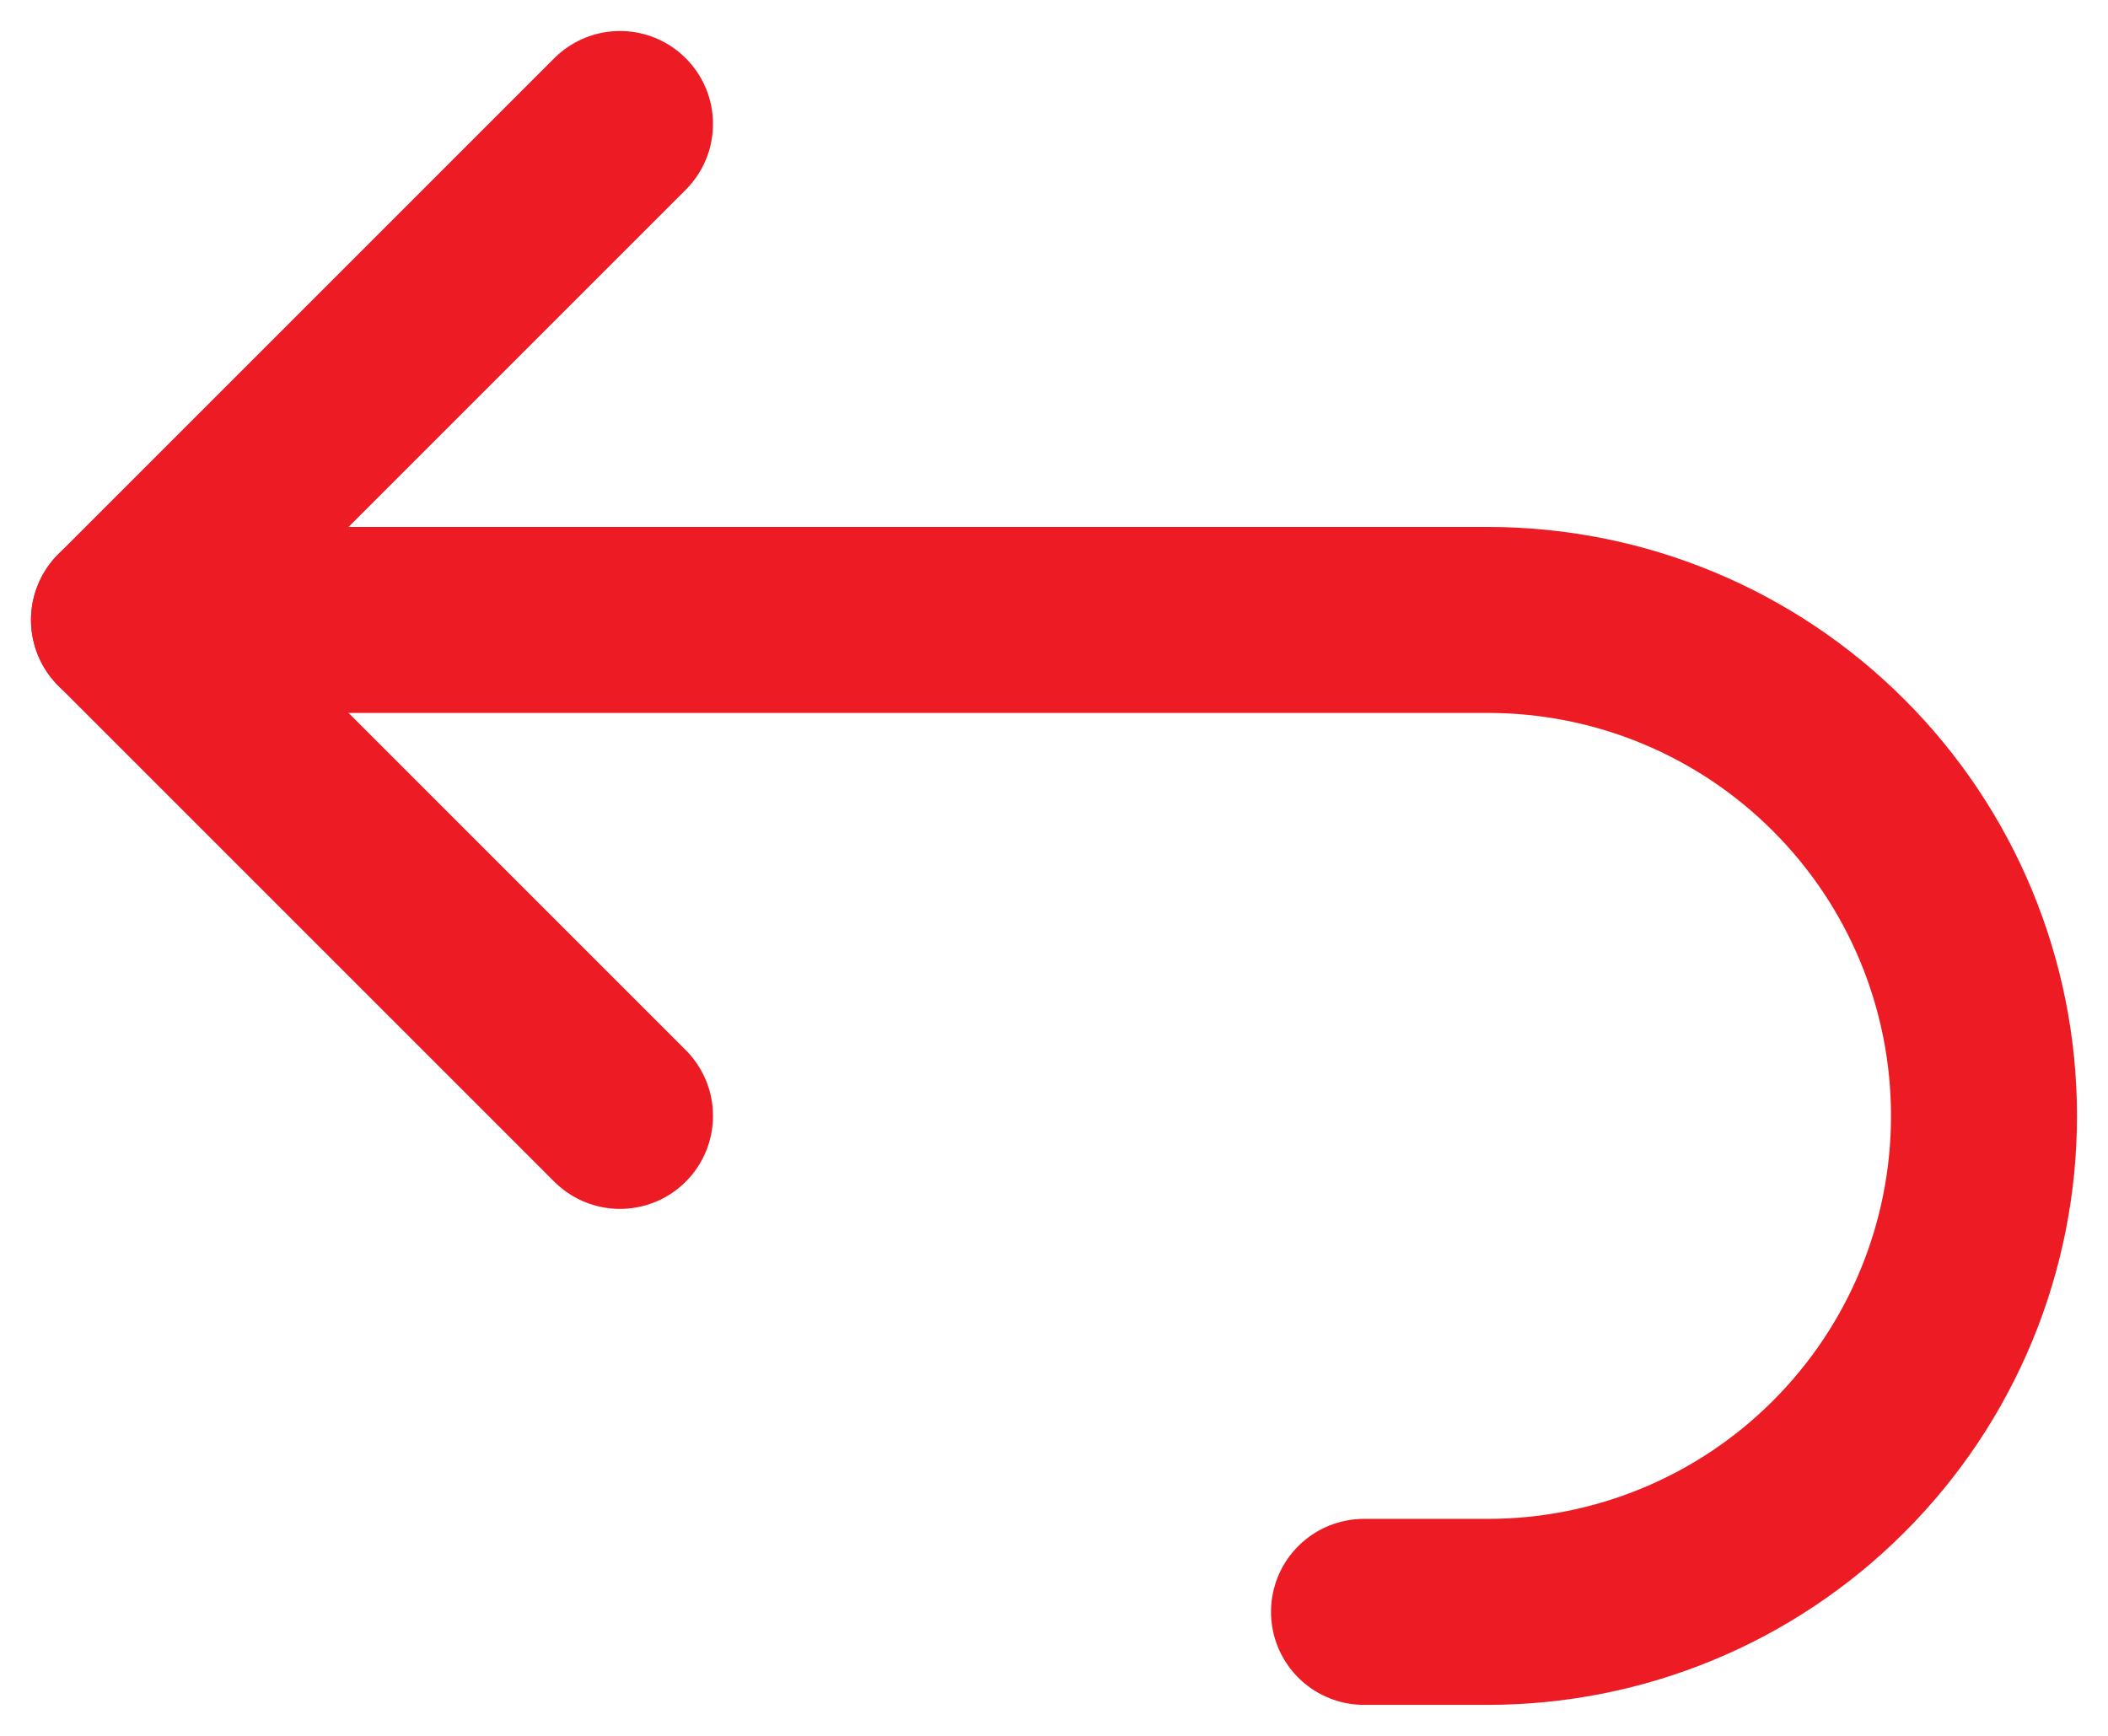
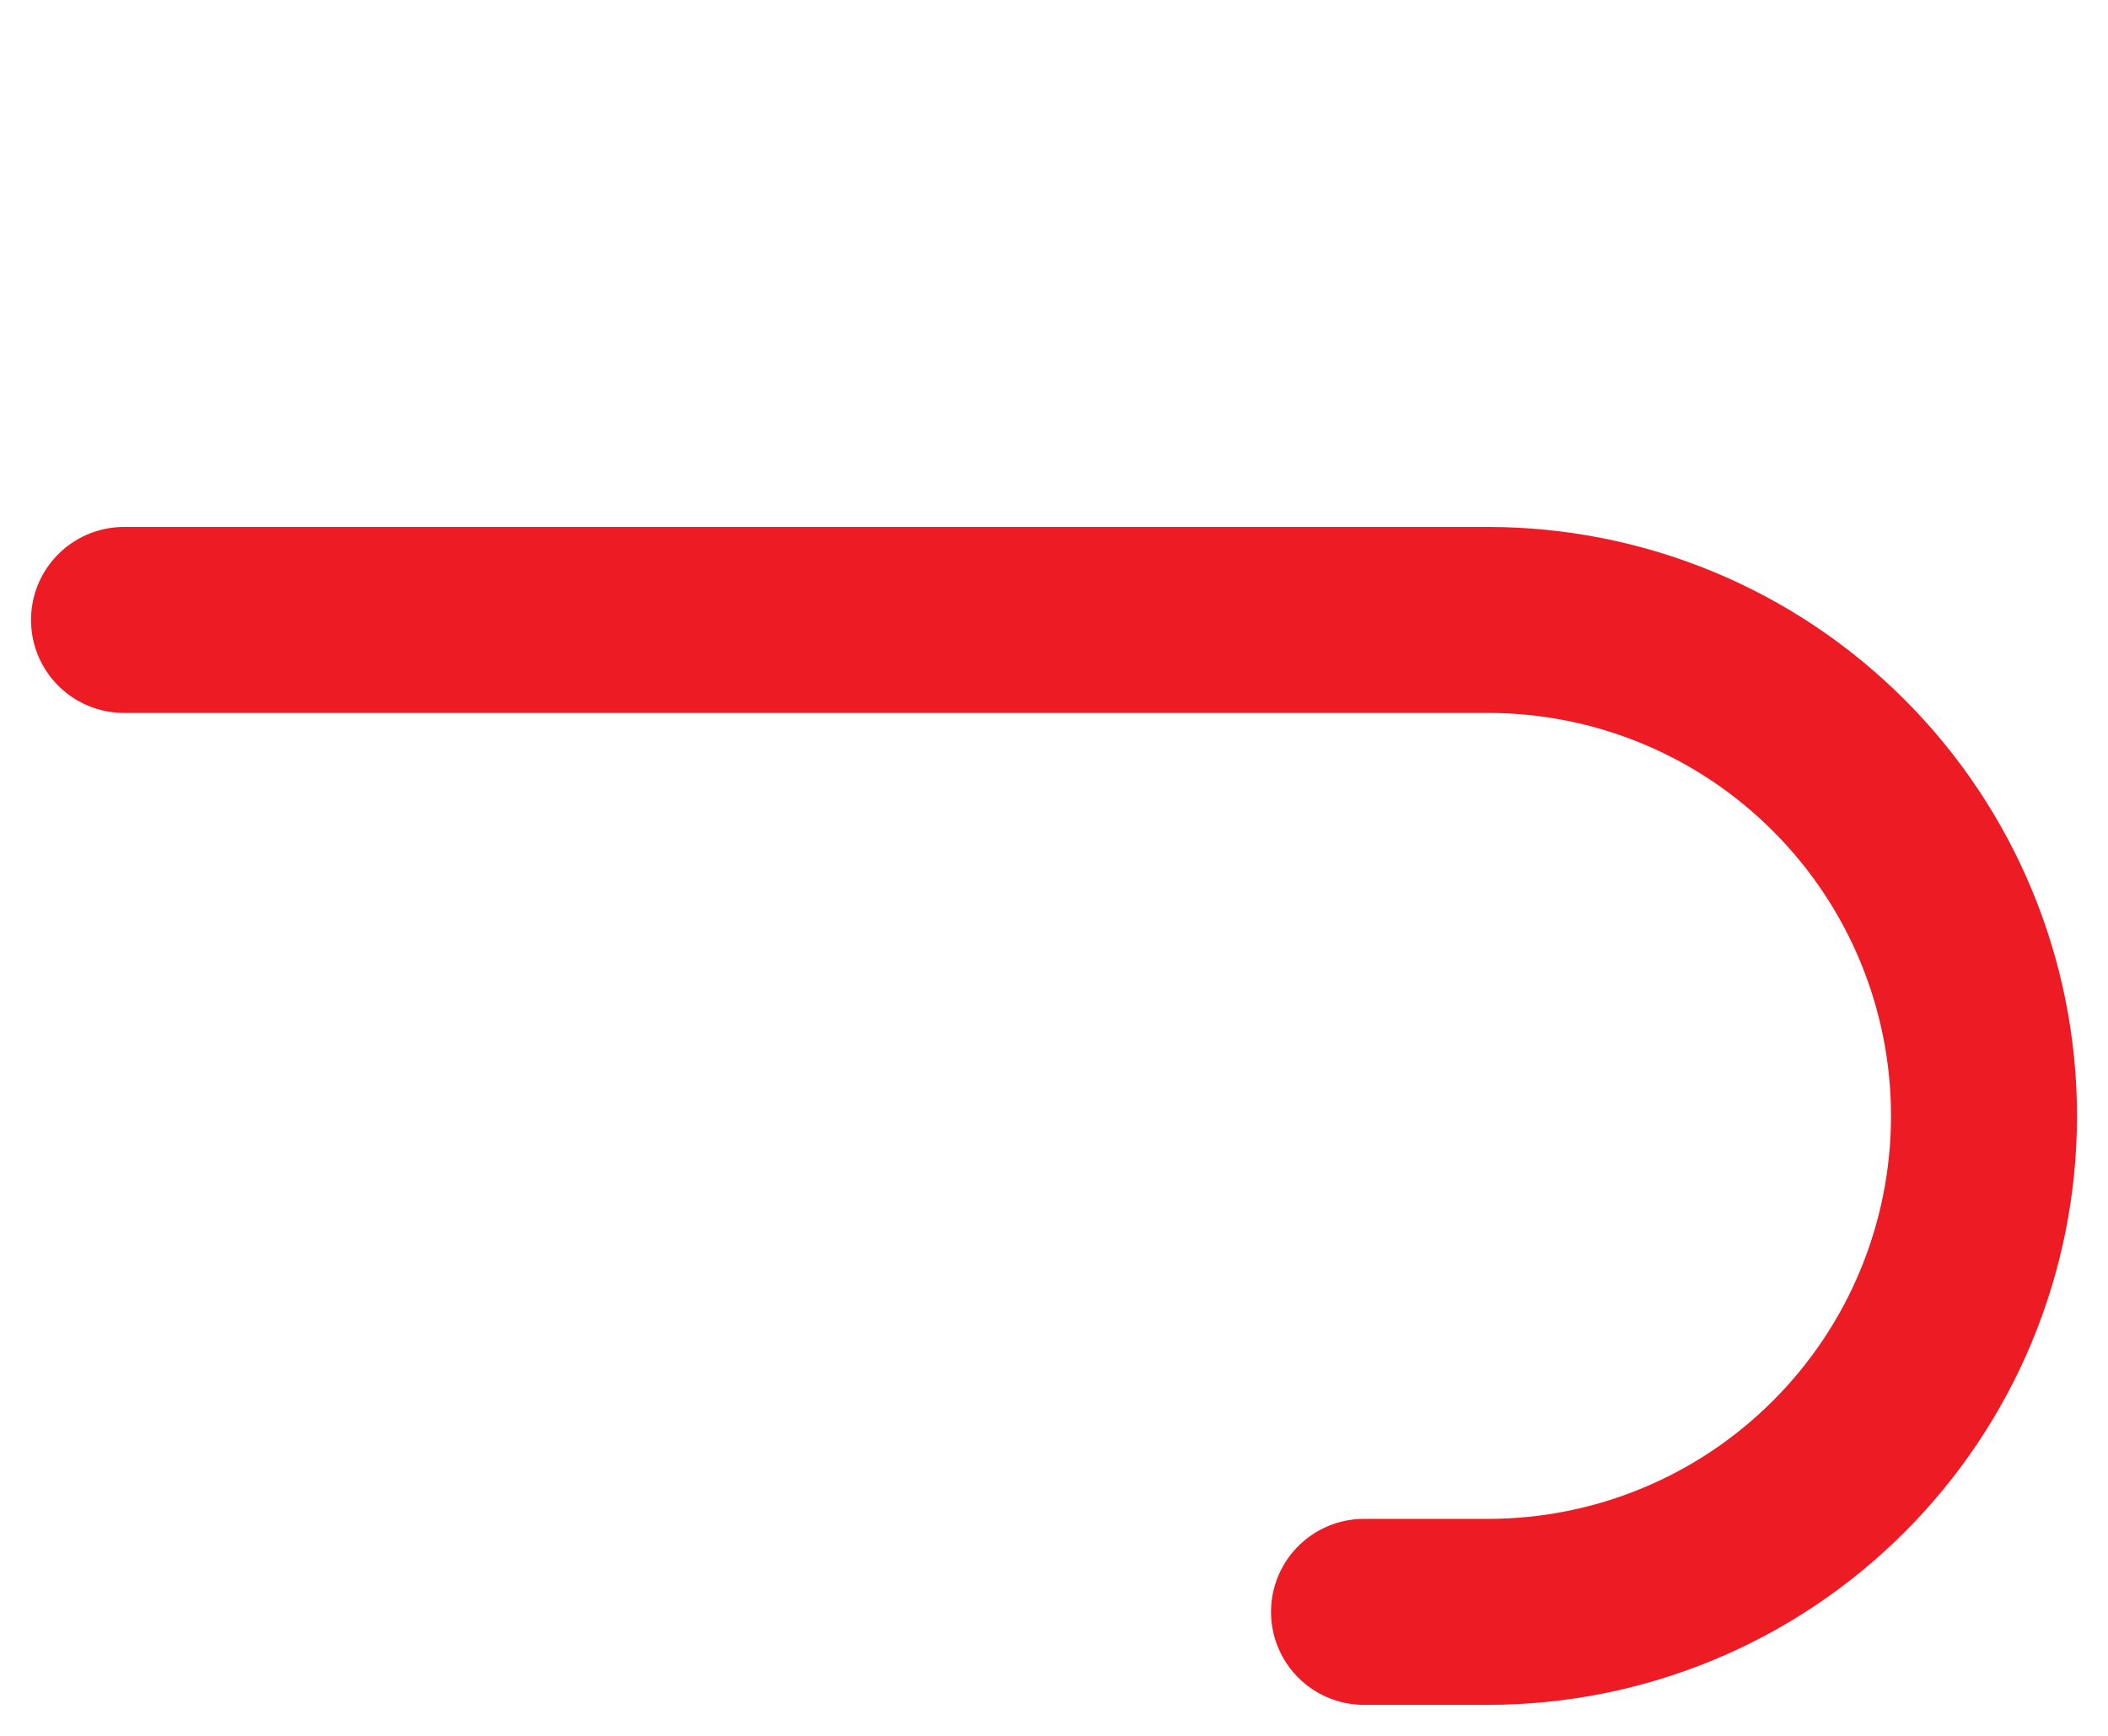
<svg xmlns="http://www.w3.org/2000/svg" width="17" height="14" viewBox="0 0 17 14" fill="none">
-   <path d="M5 9L1 5L5 1" stroke="#ED1C24" stroke-width="1.5" stroke-linecap="round" stroke-linejoin="round" />
  <path d="M1 5H12C13.061 5 14.078 5.421 14.828 6.172C15.579 6.922 16 7.939 16 9C16 10.061 15.579 11.078 14.828 11.828C14.078 12.579 13.061 13 12 13H11" stroke="#ED1C24" stroke-width="1.5" stroke-linecap="round" stroke-linejoin="round" />
</svg>